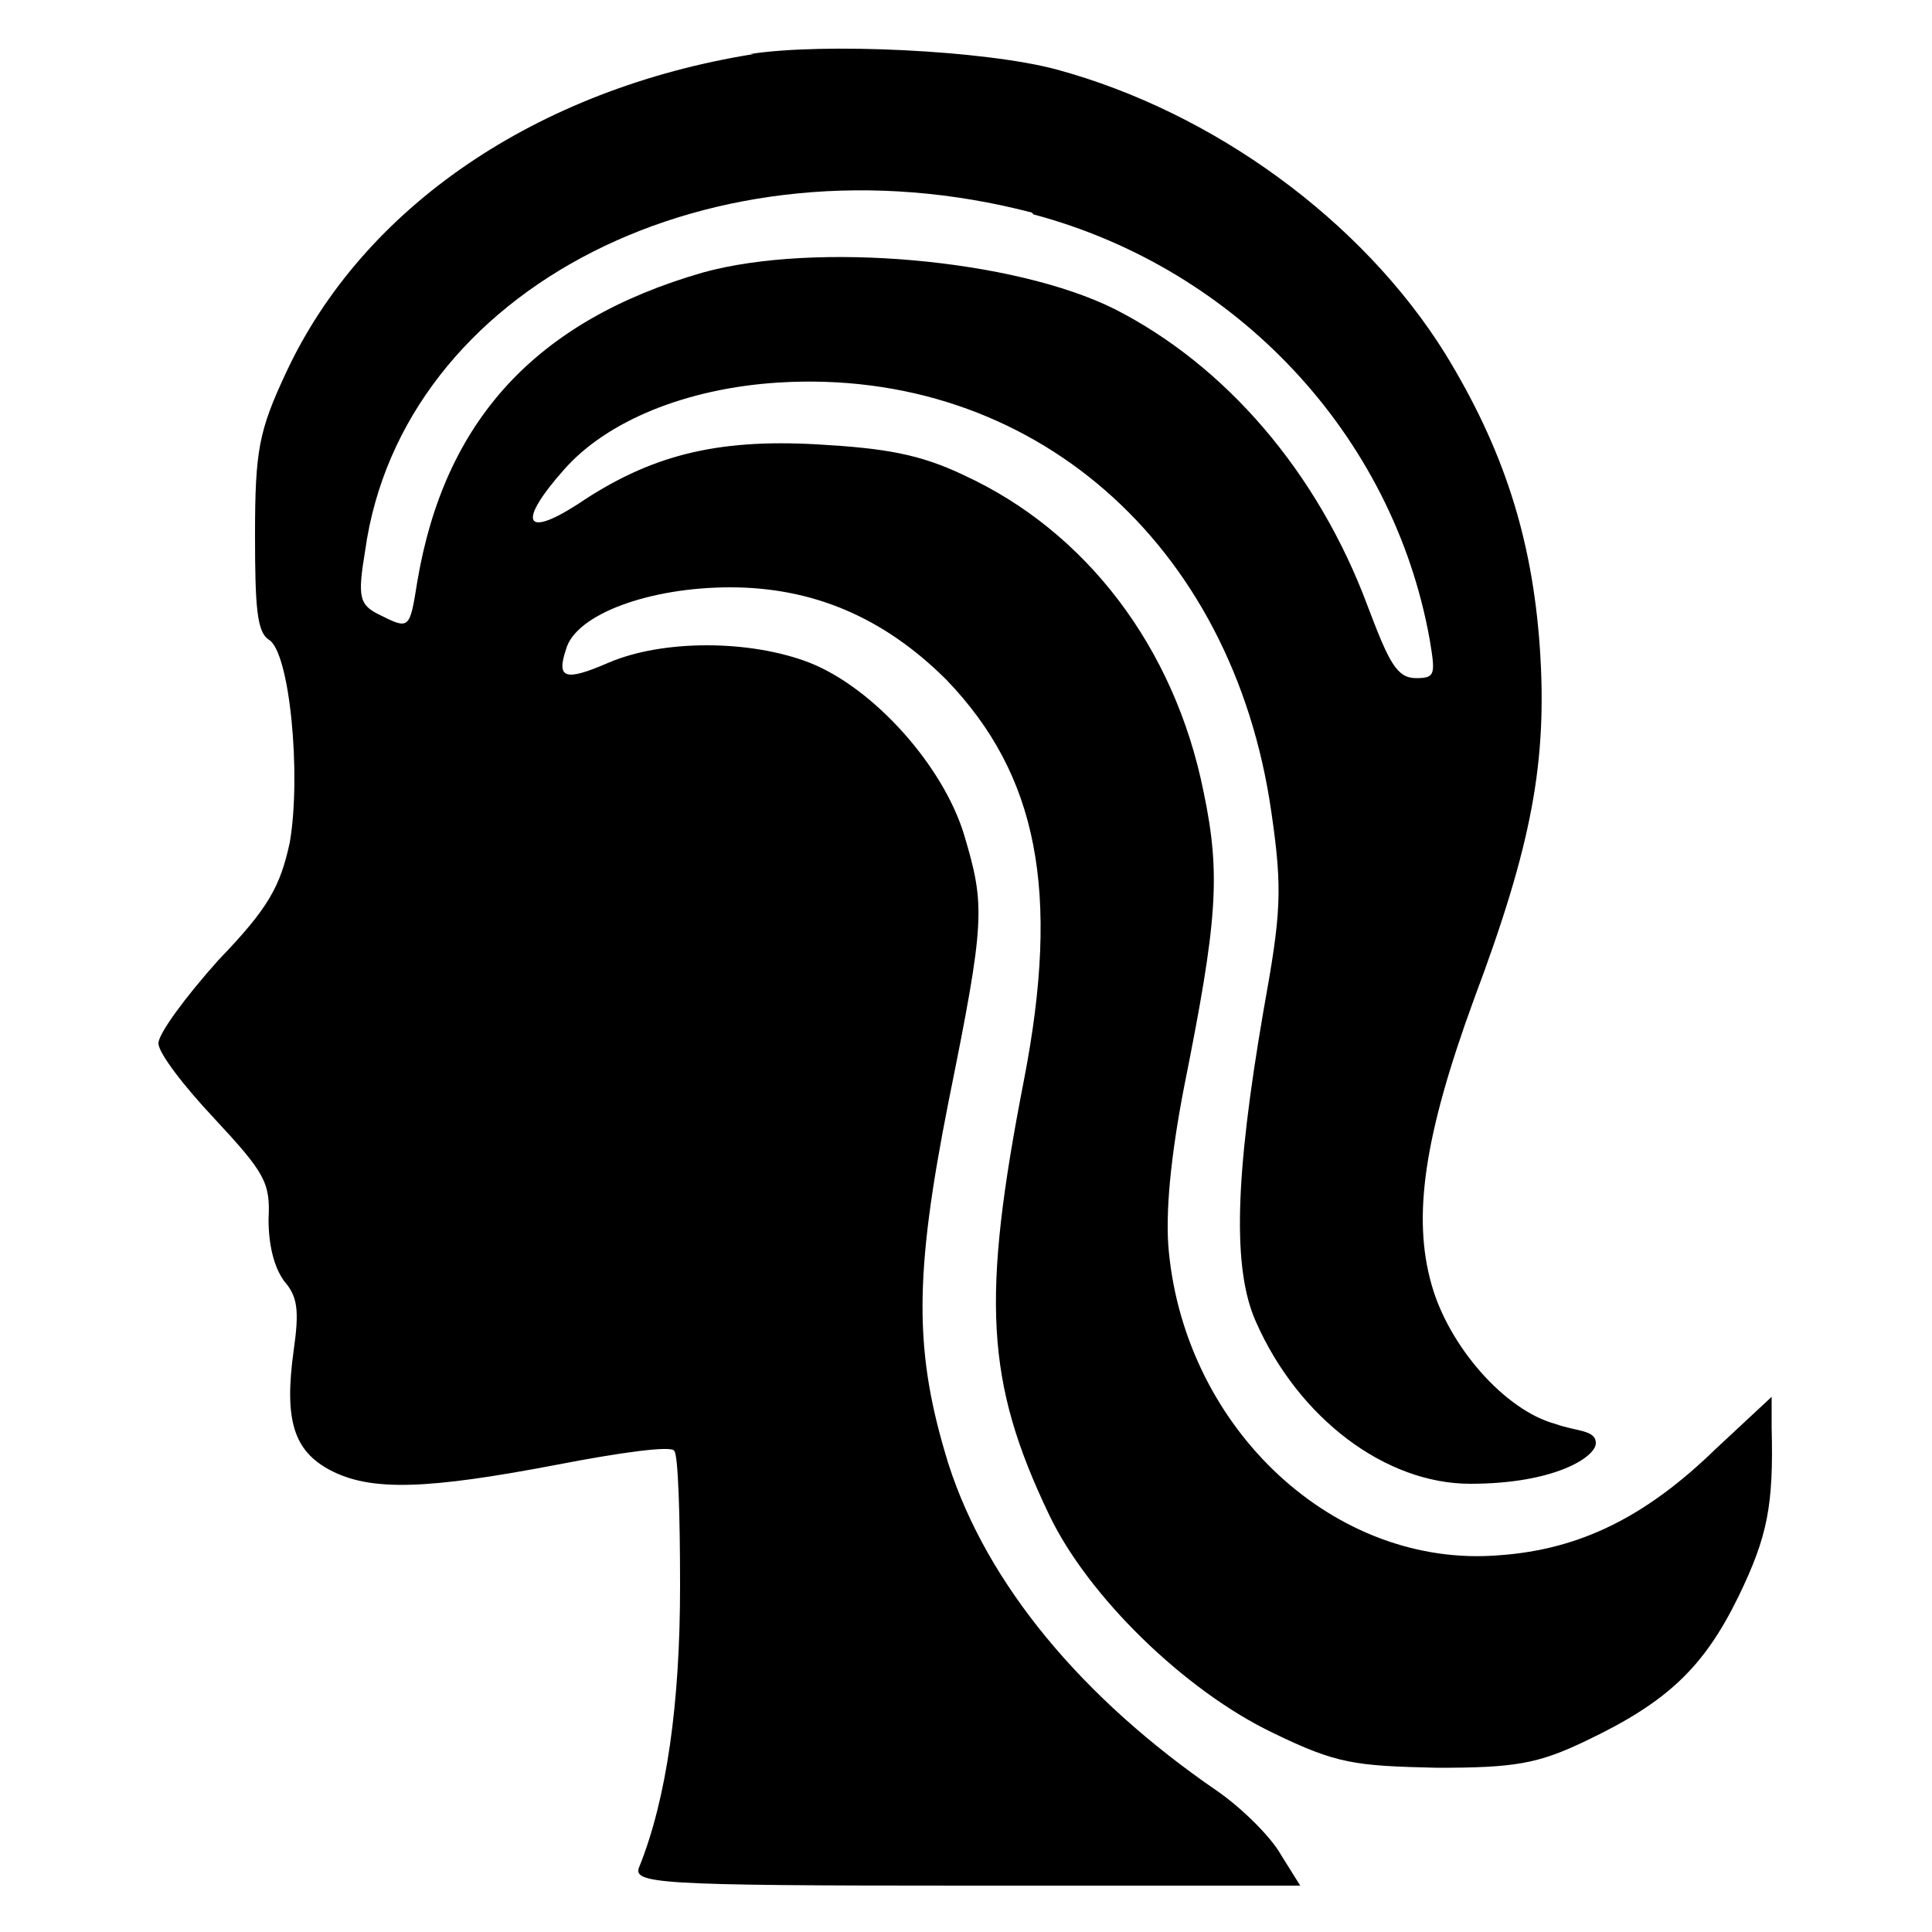
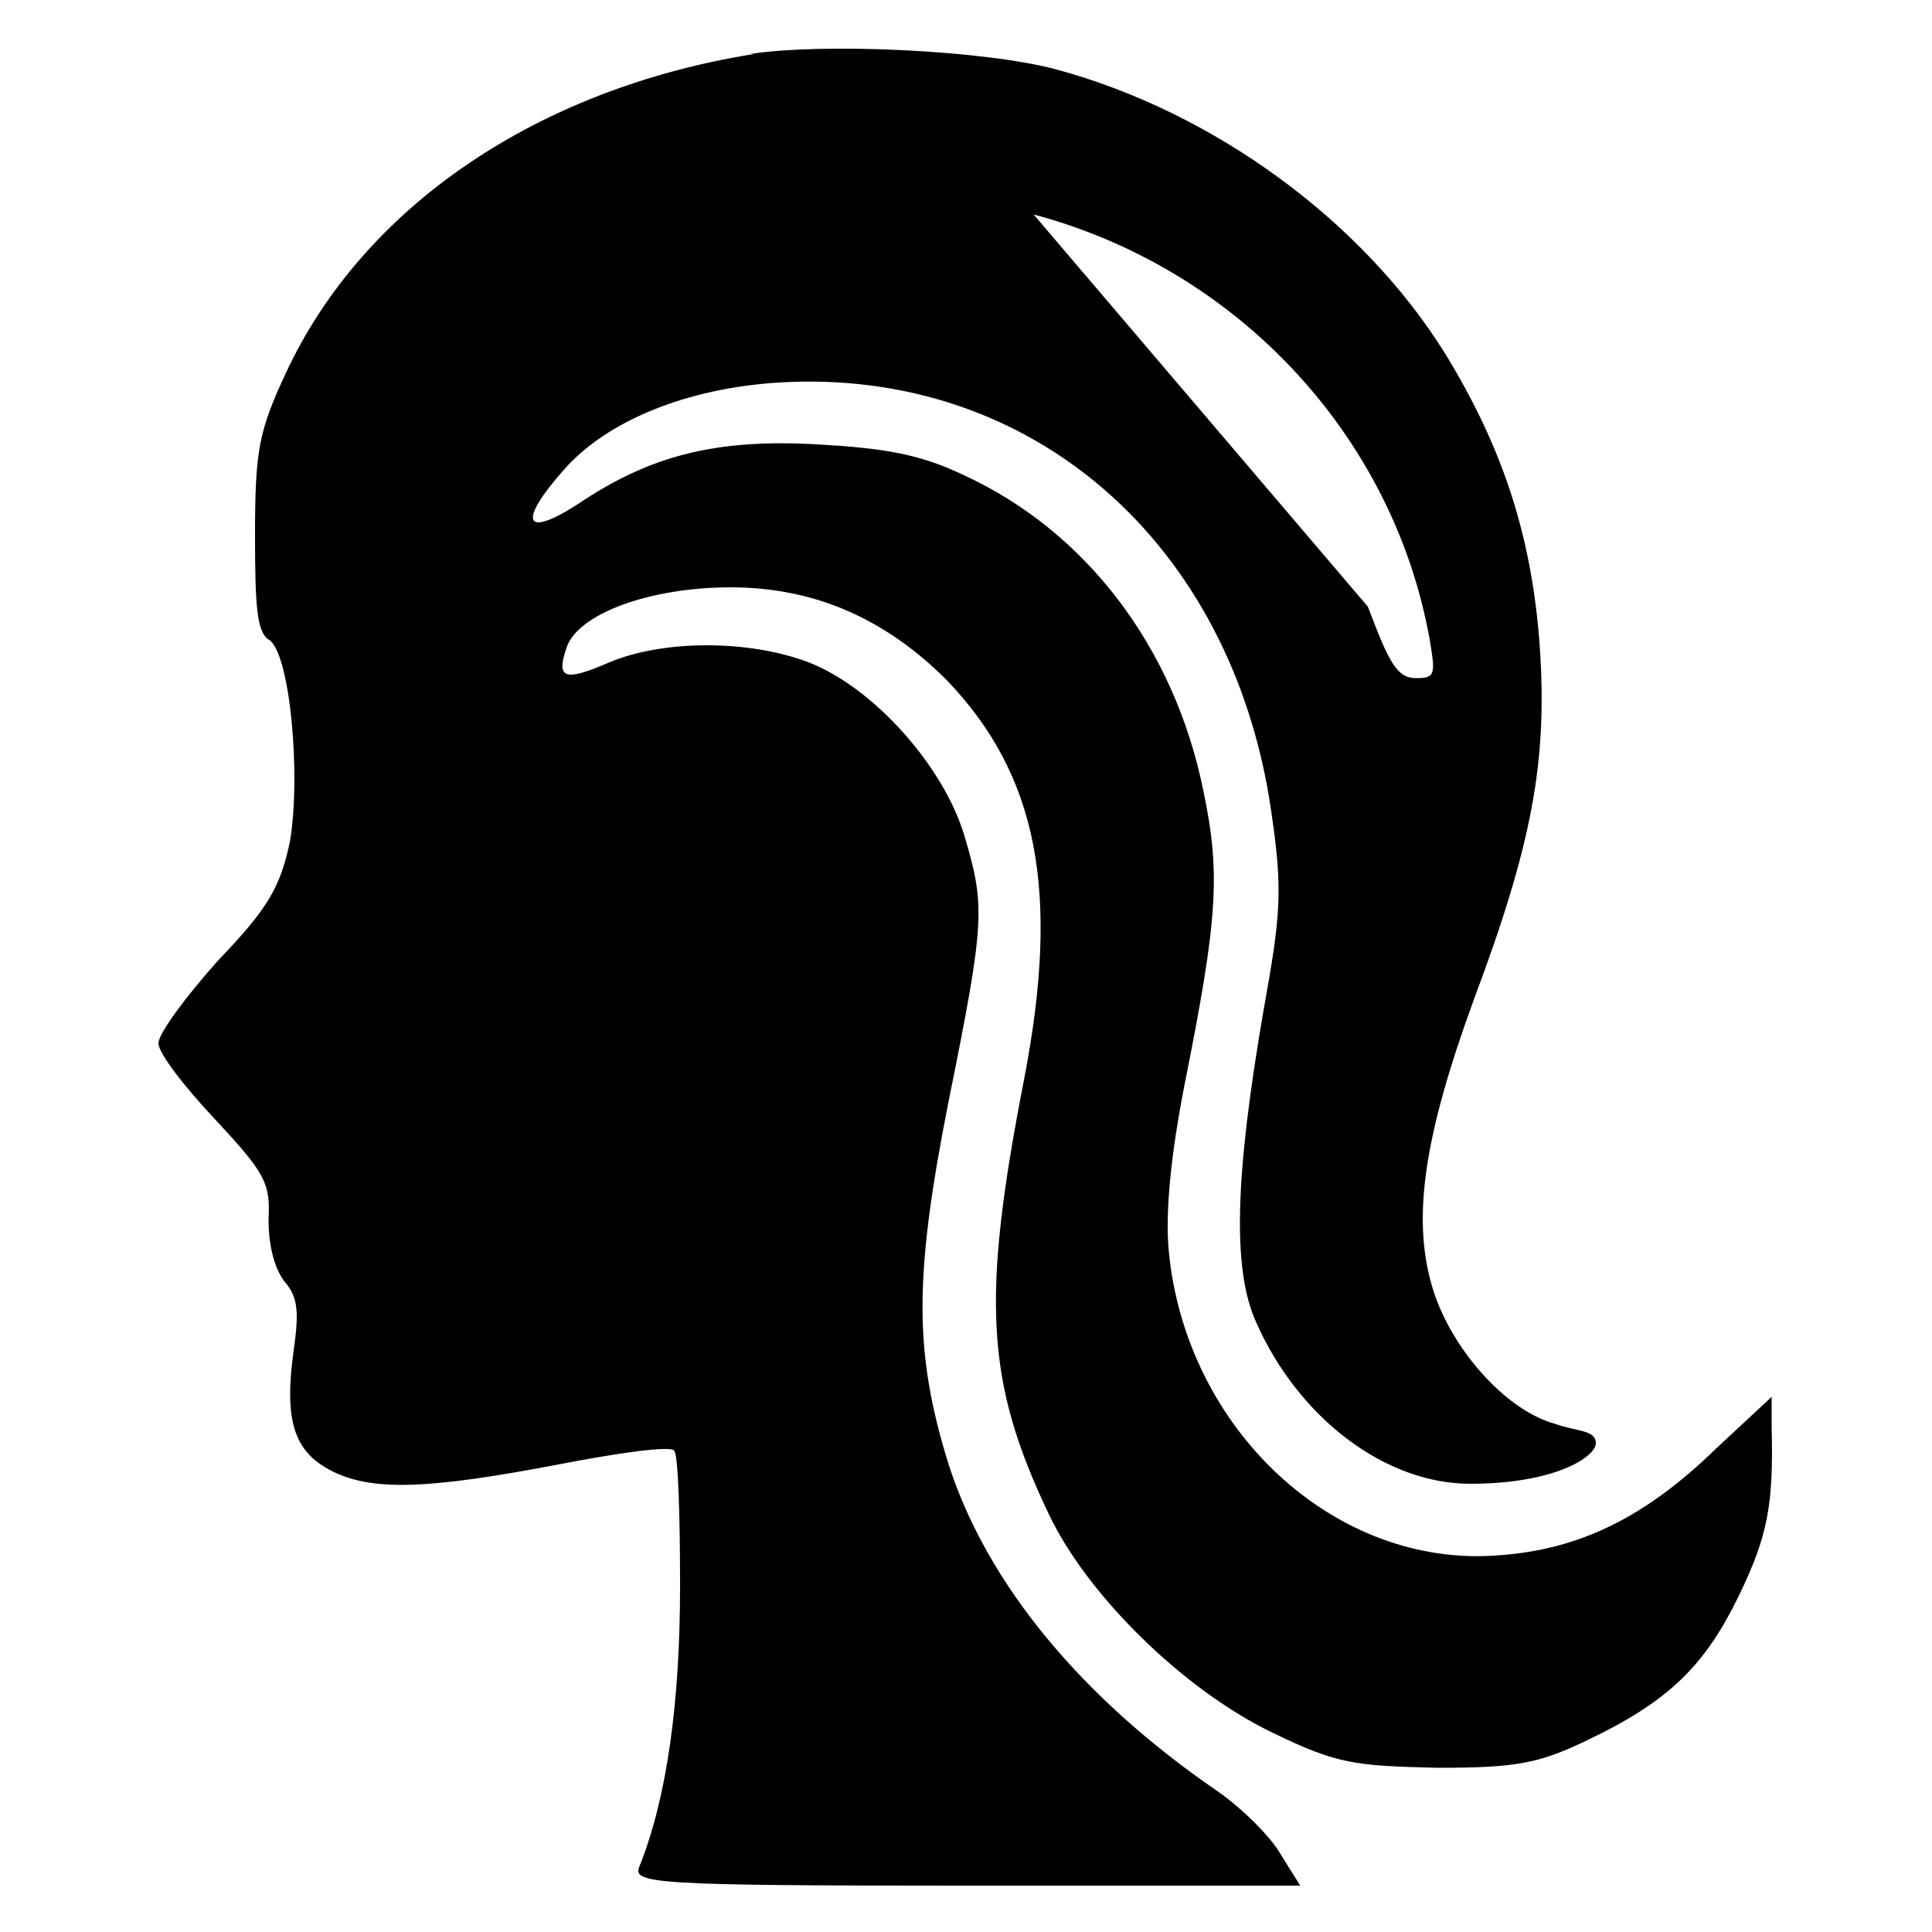
<svg xmlns="http://www.w3.org/2000/svg" id="Layer_1" version="1.1" viewBox="0 0 100 100">
-   <path d="M39,2.8c-11.2,1.8-20.2,7.9-24.2,16.5-1.4,3-1.6,4-1.6,8.4,0,3.7.1,5,.7,5.4,1.1.6,1.7,7,1.1,10.5-.5,2.3-1.1,3.4-3.7,6.1-1.7,1.9-3.1,3.8-3.1,4.3s1.3,2.2,2.9,3.9c2.6,2.8,2.9,3.3,2.8,5.2,0,1.4.3,2.5.8,3.2.7.8.8,1.5.5,3.6-.5,3.6,0,5.2,1.9,6.2,2.1,1.1,5,1,11.8-.3,3.1-.6,5.9-1,6-.7.2.2.3,3.3.3,7,0,6.1-.7,11-2.1,14.5-.4.9.7,1,16.9,1h17.3l-1-1.6c-.5-.9-2-2.4-3.3-3.3-7-4.8-11.9-10.7-13.9-16.9-1.8-5.8-1.8-9.7,0-18.8,1.9-9.4,1.9-10.1.8-13.8-1.1-3.6-4.7-7.6-8-8.9-3.1-1.2-7.6-1.2-10.4,0-2.3,1-2.7.8-2.2-.7.5-1.8,4.3-3.2,8.5-3.2s7.9,1.5,11.2,4.8c4.7,4.9,5.9,10.9,4,20.7-2.2,11.3-2,15.6,1.3,22.5,2,4.2,7,9.1,11.6,11.3,3.3,1.6,4.2,1.7,8.5,1.8,4,0,5.2-.2,7.7-1.4,4.2-2,6.1-3.8,7.9-7.5,1.5-3.1,1.8-4.7,1.7-8.7v-1.6c0,0-2.9,2.7-2.9,2.7-3.6,3.5-7,5.2-11.2,5.5-8.5.7-16.2-6.5-17.1-15.7-.2-2,.1-5,.8-8.6,1.7-8.5,1.9-10.9,1-15.2-1.5-7.5-6.1-13.5-12.4-16.4-2.3-1.1-4.1-1.4-7.6-1.6-5.3-.3-8.7.6-12.4,3.1-2.8,1.8-3.1.9-.7-1.8,2.2-2.5,6.3-4.2,11.1-4.5,13.1-.8,23.5,8.3,25.5,22.2.6,4.1.5,5.3-.4,10.3-1.5,8.7-1.6,13.4-.4,16.1,2.2,5,6.7,8.4,11.1,8.4s6.5-1.4,6.5-2.1-1-.6-2.1-1c-2.6-.7-5.5-4-6.4-7.2-1-3.5-.4-7.7,2.2-14.8,3-8,3.8-12.3,3.4-18.2-.4-5.7-1.9-10.3-4.9-15.2-4.3-6.9-12-12.5-20.1-14.7-3.7-1-12.1-1.4-15.9-.8h0ZM53.5,11.1c10.5,2.8,18.6,11.4,20.5,22,.3,1.8.3,2-.7,2s-1.4-.8-2.5-3.7c-2.6-7-7.4-12.5-13.1-15.4-5.2-2.6-15.5-3.5-21.3-1.9-8.7,2.5-13.4,7.7-14.8,16-.4,2.5-.4,2.5-2,1.7-1-.5-1.1-.9-.7-3.3,1.9-13.6,18-21.8,34.5-17.5Z" />
+   <path d="M39,2.8c-11.2,1.8-20.2,7.9-24.2,16.5-1.4,3-1.6,4-1.6,8.4,0,3.7.1,5,.7,5.4,1.1.6,1.7,7,1.1,10.5-.5,2.3-1.1,3.4-3.7,6.1-1.7,1.9-3.1,3.8-3.1,4.3s1.3,2.2,2.9,3.9c2.6,2.8,2.9,3.3,2.8,5.2,0,1.4.3,2.5.8,3.2.7.8.8,1.5.5,3.6-.5,3.6,0,5.2,1.9,6.2,2.1,1.1,5,1,11.8-.3,3.1-.6,5.9-1,6-.7.2.2.3,3.3.3,7,0,6.1-.7,11-2.1,14.5-.4.9.7,1,16.9,1h17.3l-1-1.6c-.5-.9-2-2.4-3.3-3.3-7-4.8-11.9-10.7-13.9-16.9-1.8-5.8-1.8-9.7,0-18.8,1.9-9.4,1.9-10.1.8-13.8-1.1-3.6-4.7-7.6-8-8.9-3.1-1.2-7.6-1.2-10.4,0-2.3,1-2.7.8-2.2-.7.5-1.8,4.3-3.2,8.5-3.2s7.9,1.5,11.2,4.8c4.7,4.9,5.9,10.9,4,20.7-2.2,11.3-2,15.6,1.3,22.5,2,4.2,7,9.1,11.6,11.3,3.3,1.6,4.2,1.7,8.5,1.8,4,0,5.2-.2,7.7-1.4,4.2-2,6.1-3.8,7.9-7.5,1.5-3.1,1.8-4.7,1.7-8.7v-1.6c0,0-2.9,2.7-2.9,2.7-3.6,3.5-7,5.2-11.2,5.5-8.5.7-16.2-6.5-17.1-15.7-.2-2,.1-5,.8-8.6,1.7-8.5,1.9-10.9,1-15.2-1.5-7.5-6.1-13.5-12.4-16.4-2.3-1.1-4.1-1.4-7.6-1.6-5.3-.3-8.7.6-12.4,3.1-2.8,1.8-3.1.9-.7-1.8,2.2-2.5,6.3-4.2,11.1-4.5,13.1-.8,23.5,8.3,25.5,22.2.6,4.1.5,5.3-.4,10.3-1.5,8.7-1.6,13.4-.4,16.1,2.2,5,6.7,8.4,11.1,8.4s6.5-1.4,6.5-2.1-1-.6-2.1-1c-2.6-.7-5.5-4-6.4-7.2-1-3.5-.4-7.7,2.2-14.8,3-8,3.8-12.3,3.4-18.2-.4-5.7-1.9-10.3-4.9-15.2-4.3-6.9-12-12.5-20.1-14.7-3.7-1-12.1-1.4-15.9-.8h0ZM53.5,11.1c10.5,2.8,18.6,11.4,20.5,22,.3,1.8.3,2-.7,2s-1.4-.8-2.5-3.7Z" />
</svg>